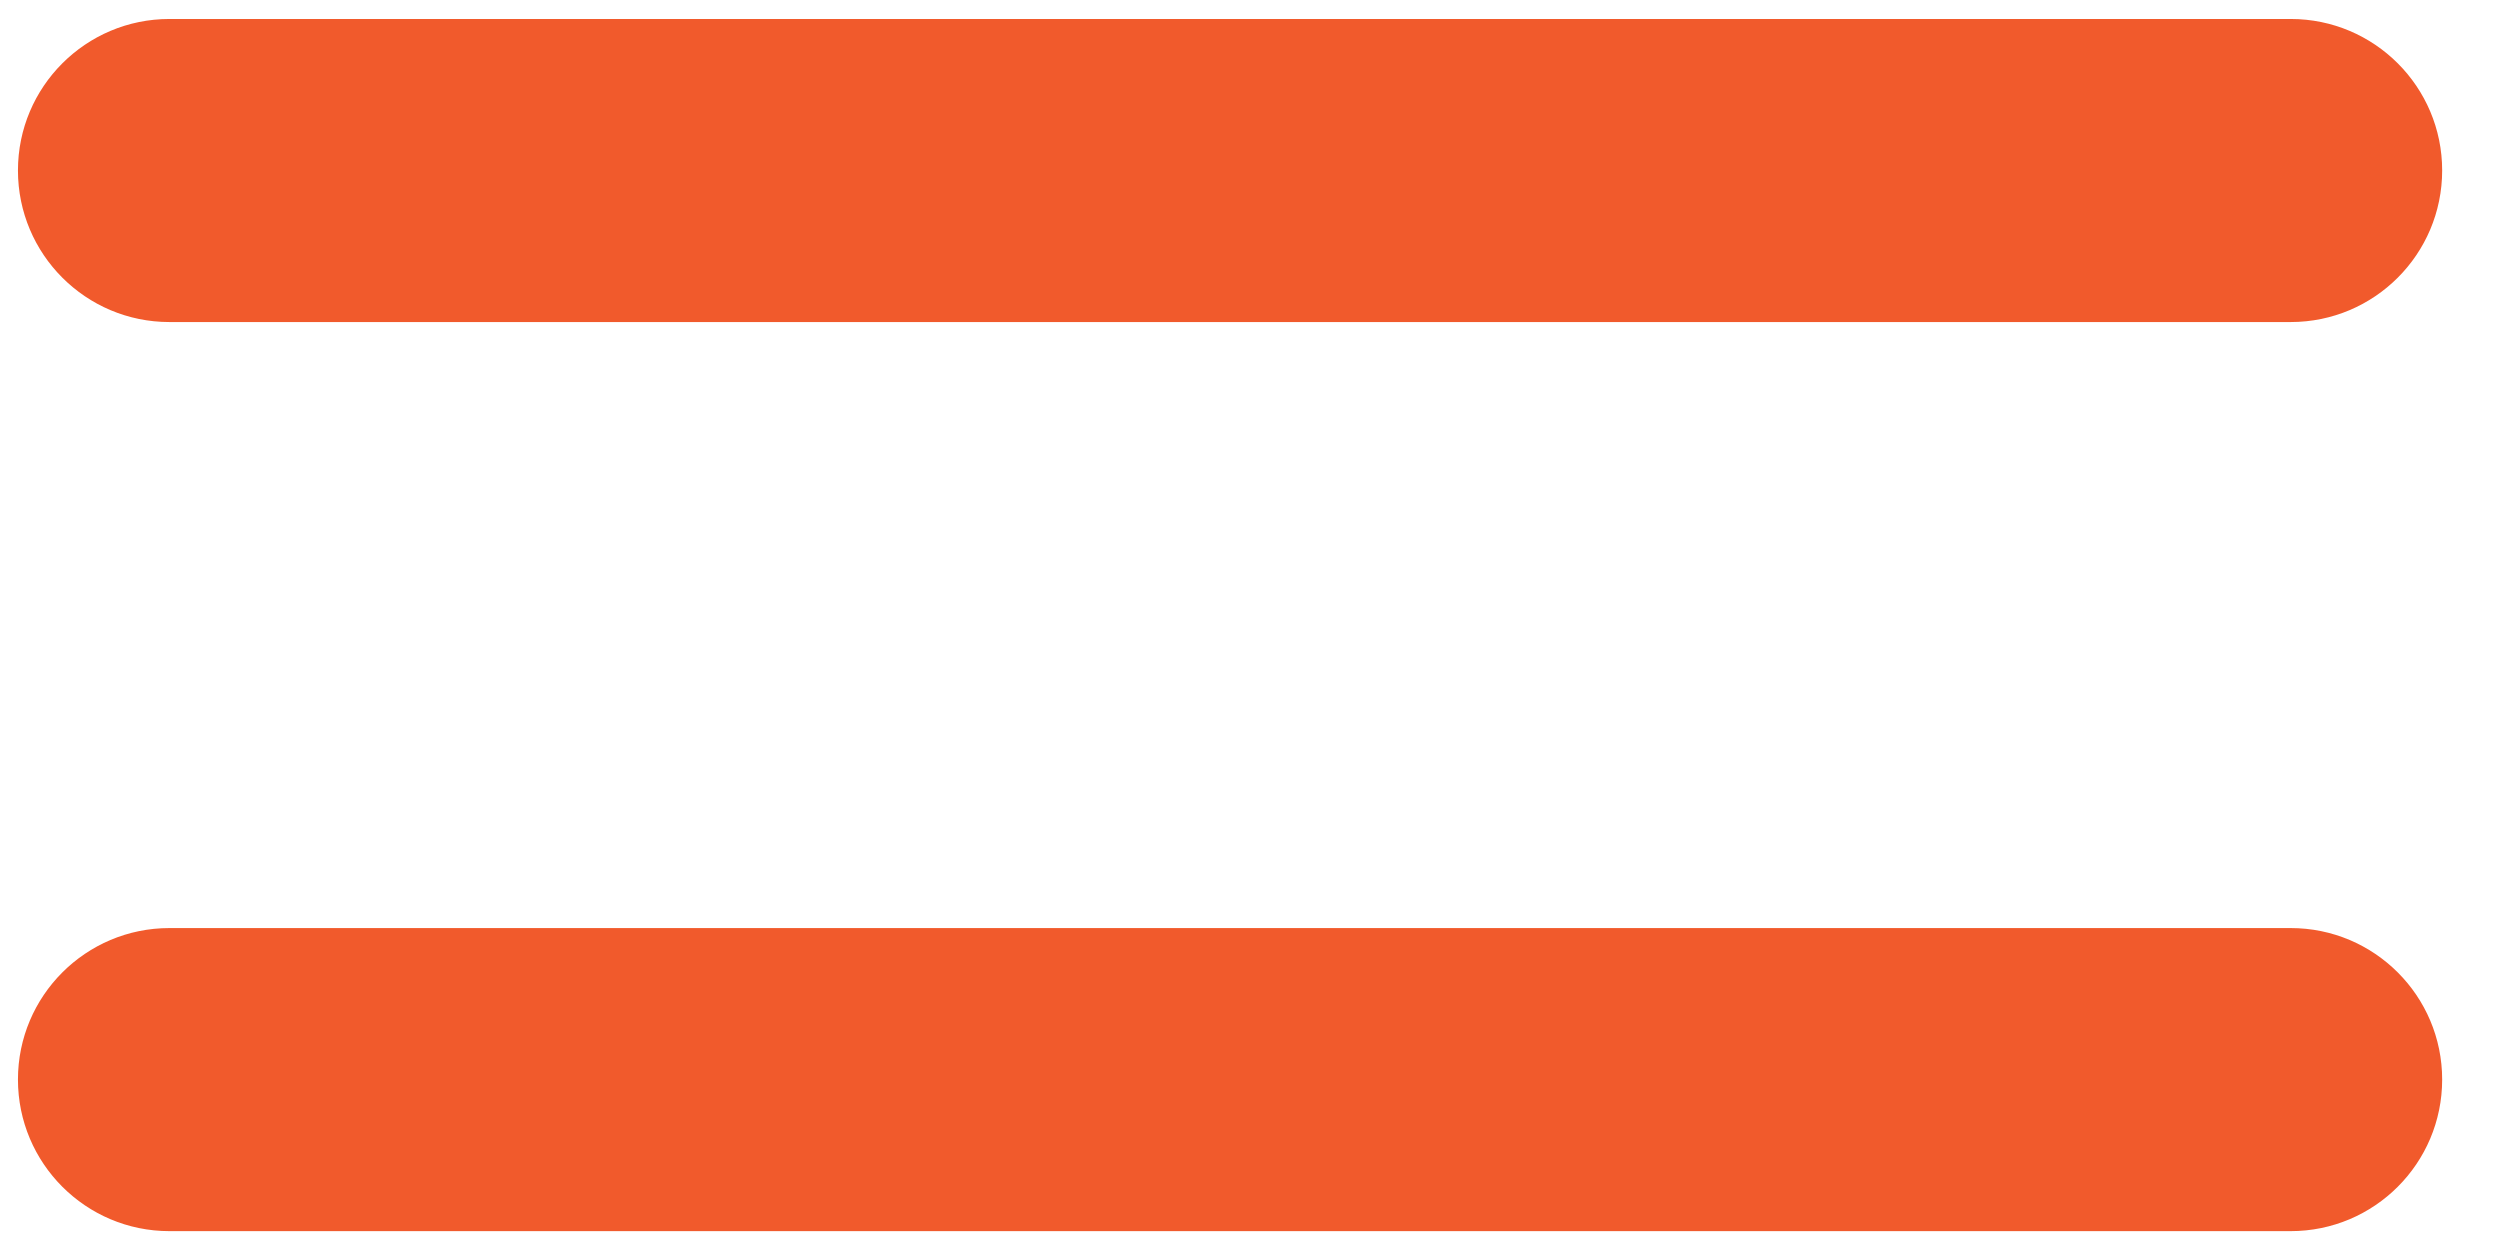
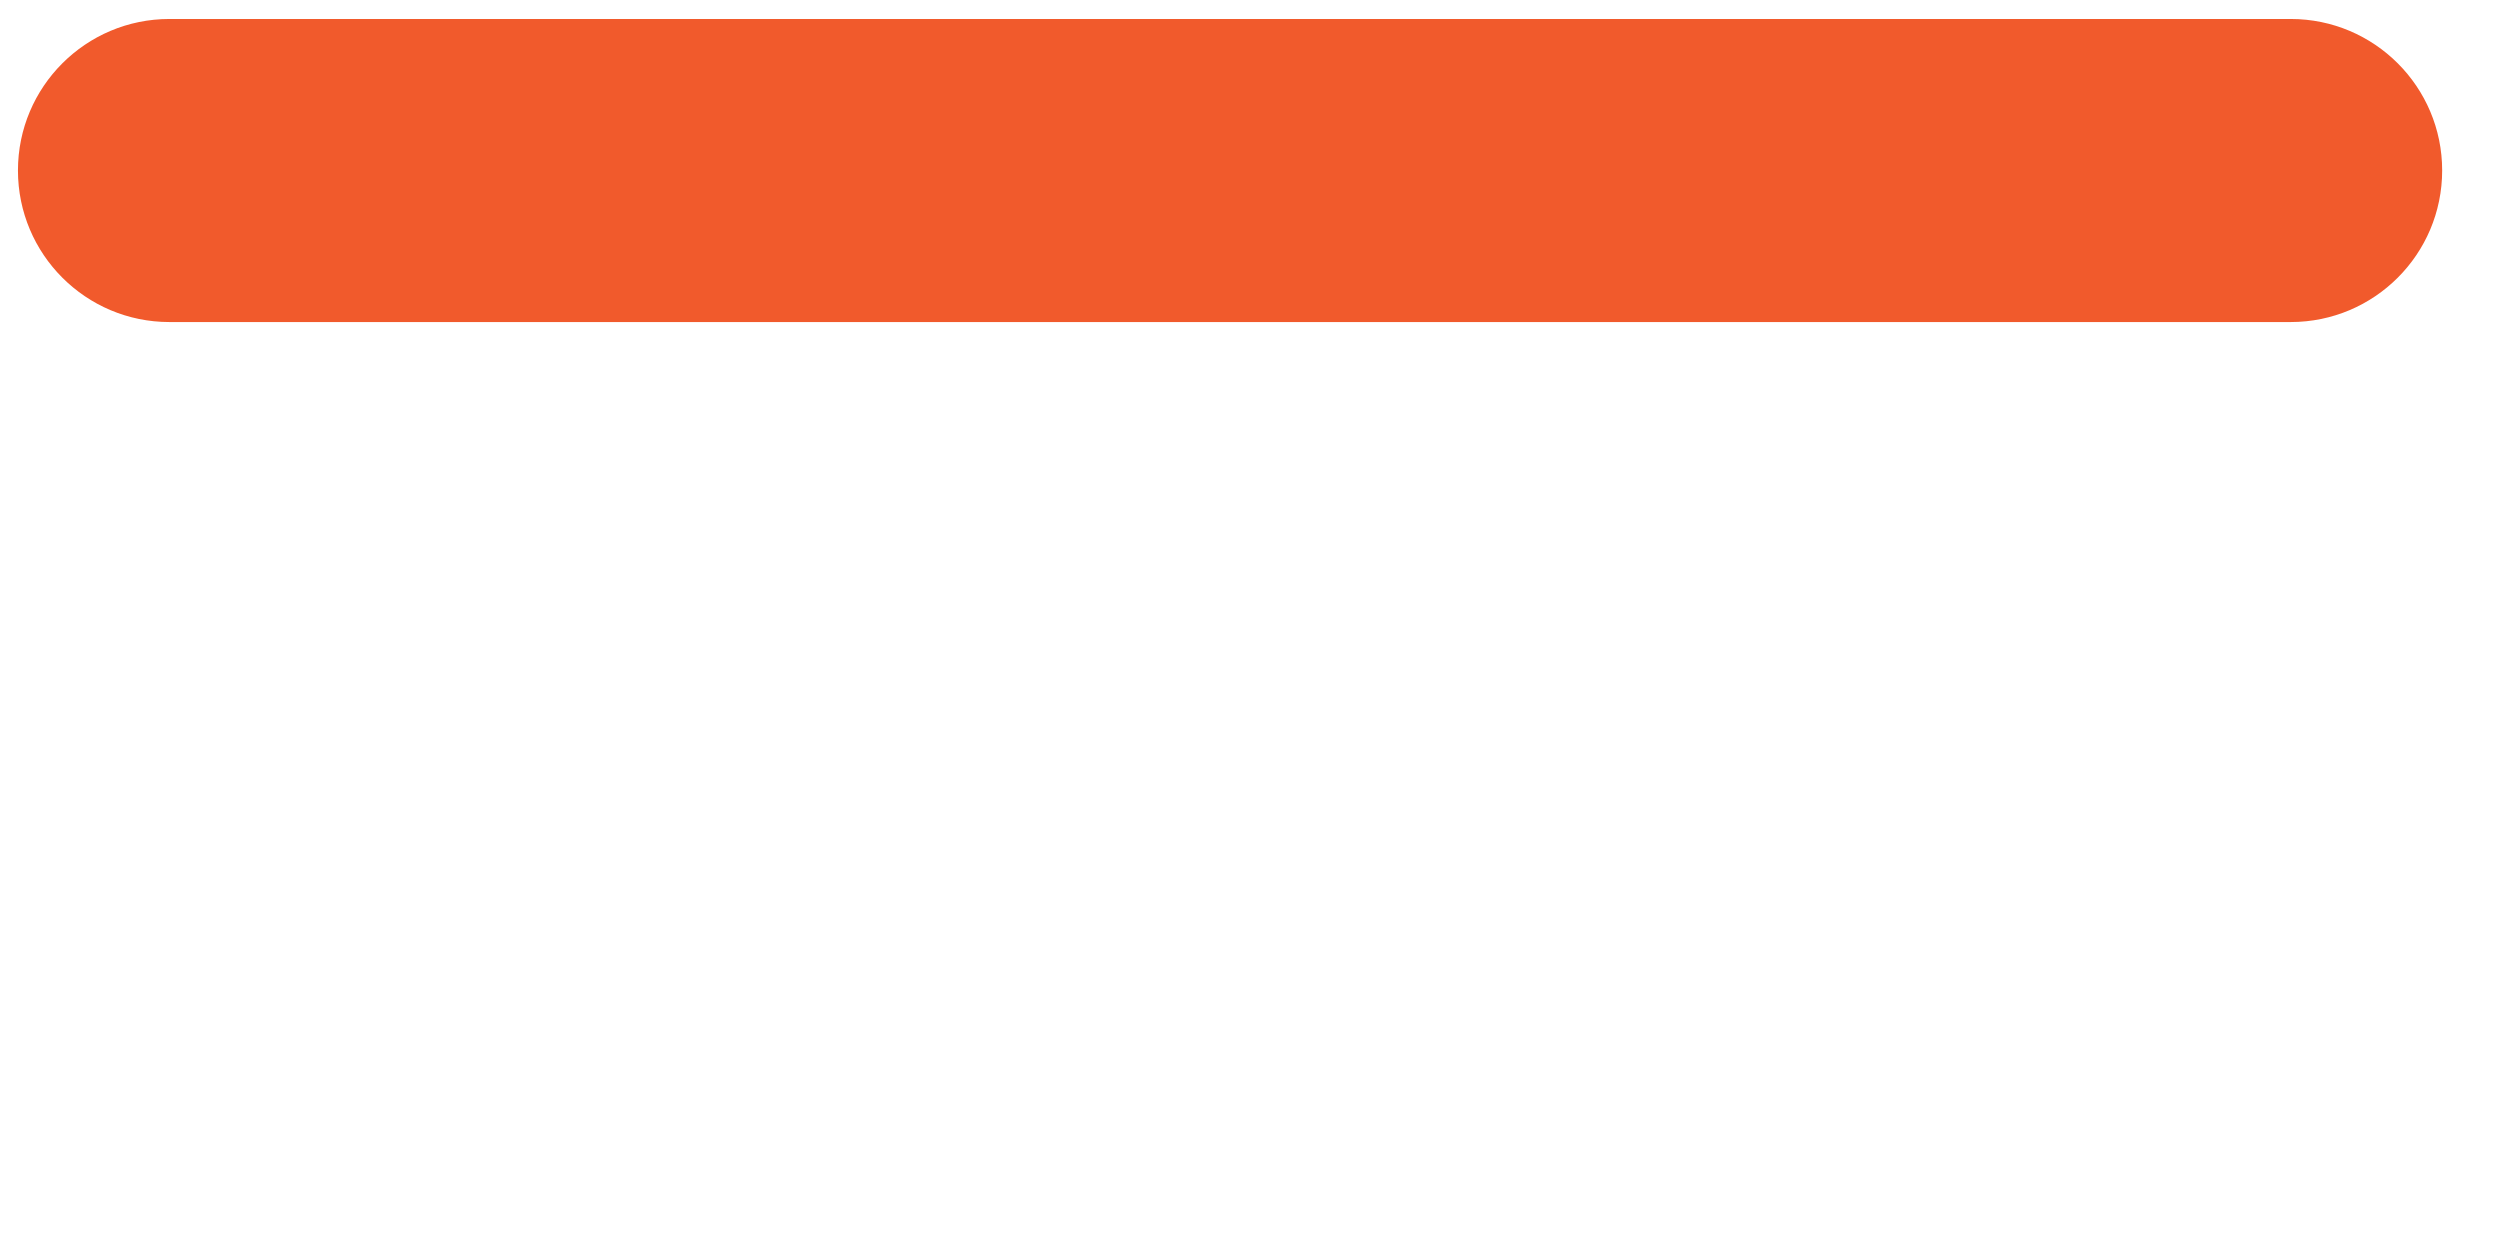
<svg xmlns="http://www.w3.org/2000/svg" width="22" height="11" viewBox="0 0 22 11" fill="none">
  <path d="M1.491 0.167C0.755 0.167 0.158 0.764 0.158 1.5C0.158 2.237 0.755 2.834 1.491 2.834H20.158C20.894 2.834 21.491 2.237 21.491 1.5C21.491 0.764 20.894 0.167 20.158 0.167H1.491Z" fill="#F15A2C" />
-   <path d="M1.491 8.167C0.755 8.167 0.158 8.764 0.158 9.5C0.158 10.237 0.755 10.834 1.491 10.834H20.158C20.894 10.834 21.491 10.237 21.491 9.5C21.491 8.764 20.894 8.167 20.158 8.167H1.491Z" fill="#F15A2C" />
</svg>